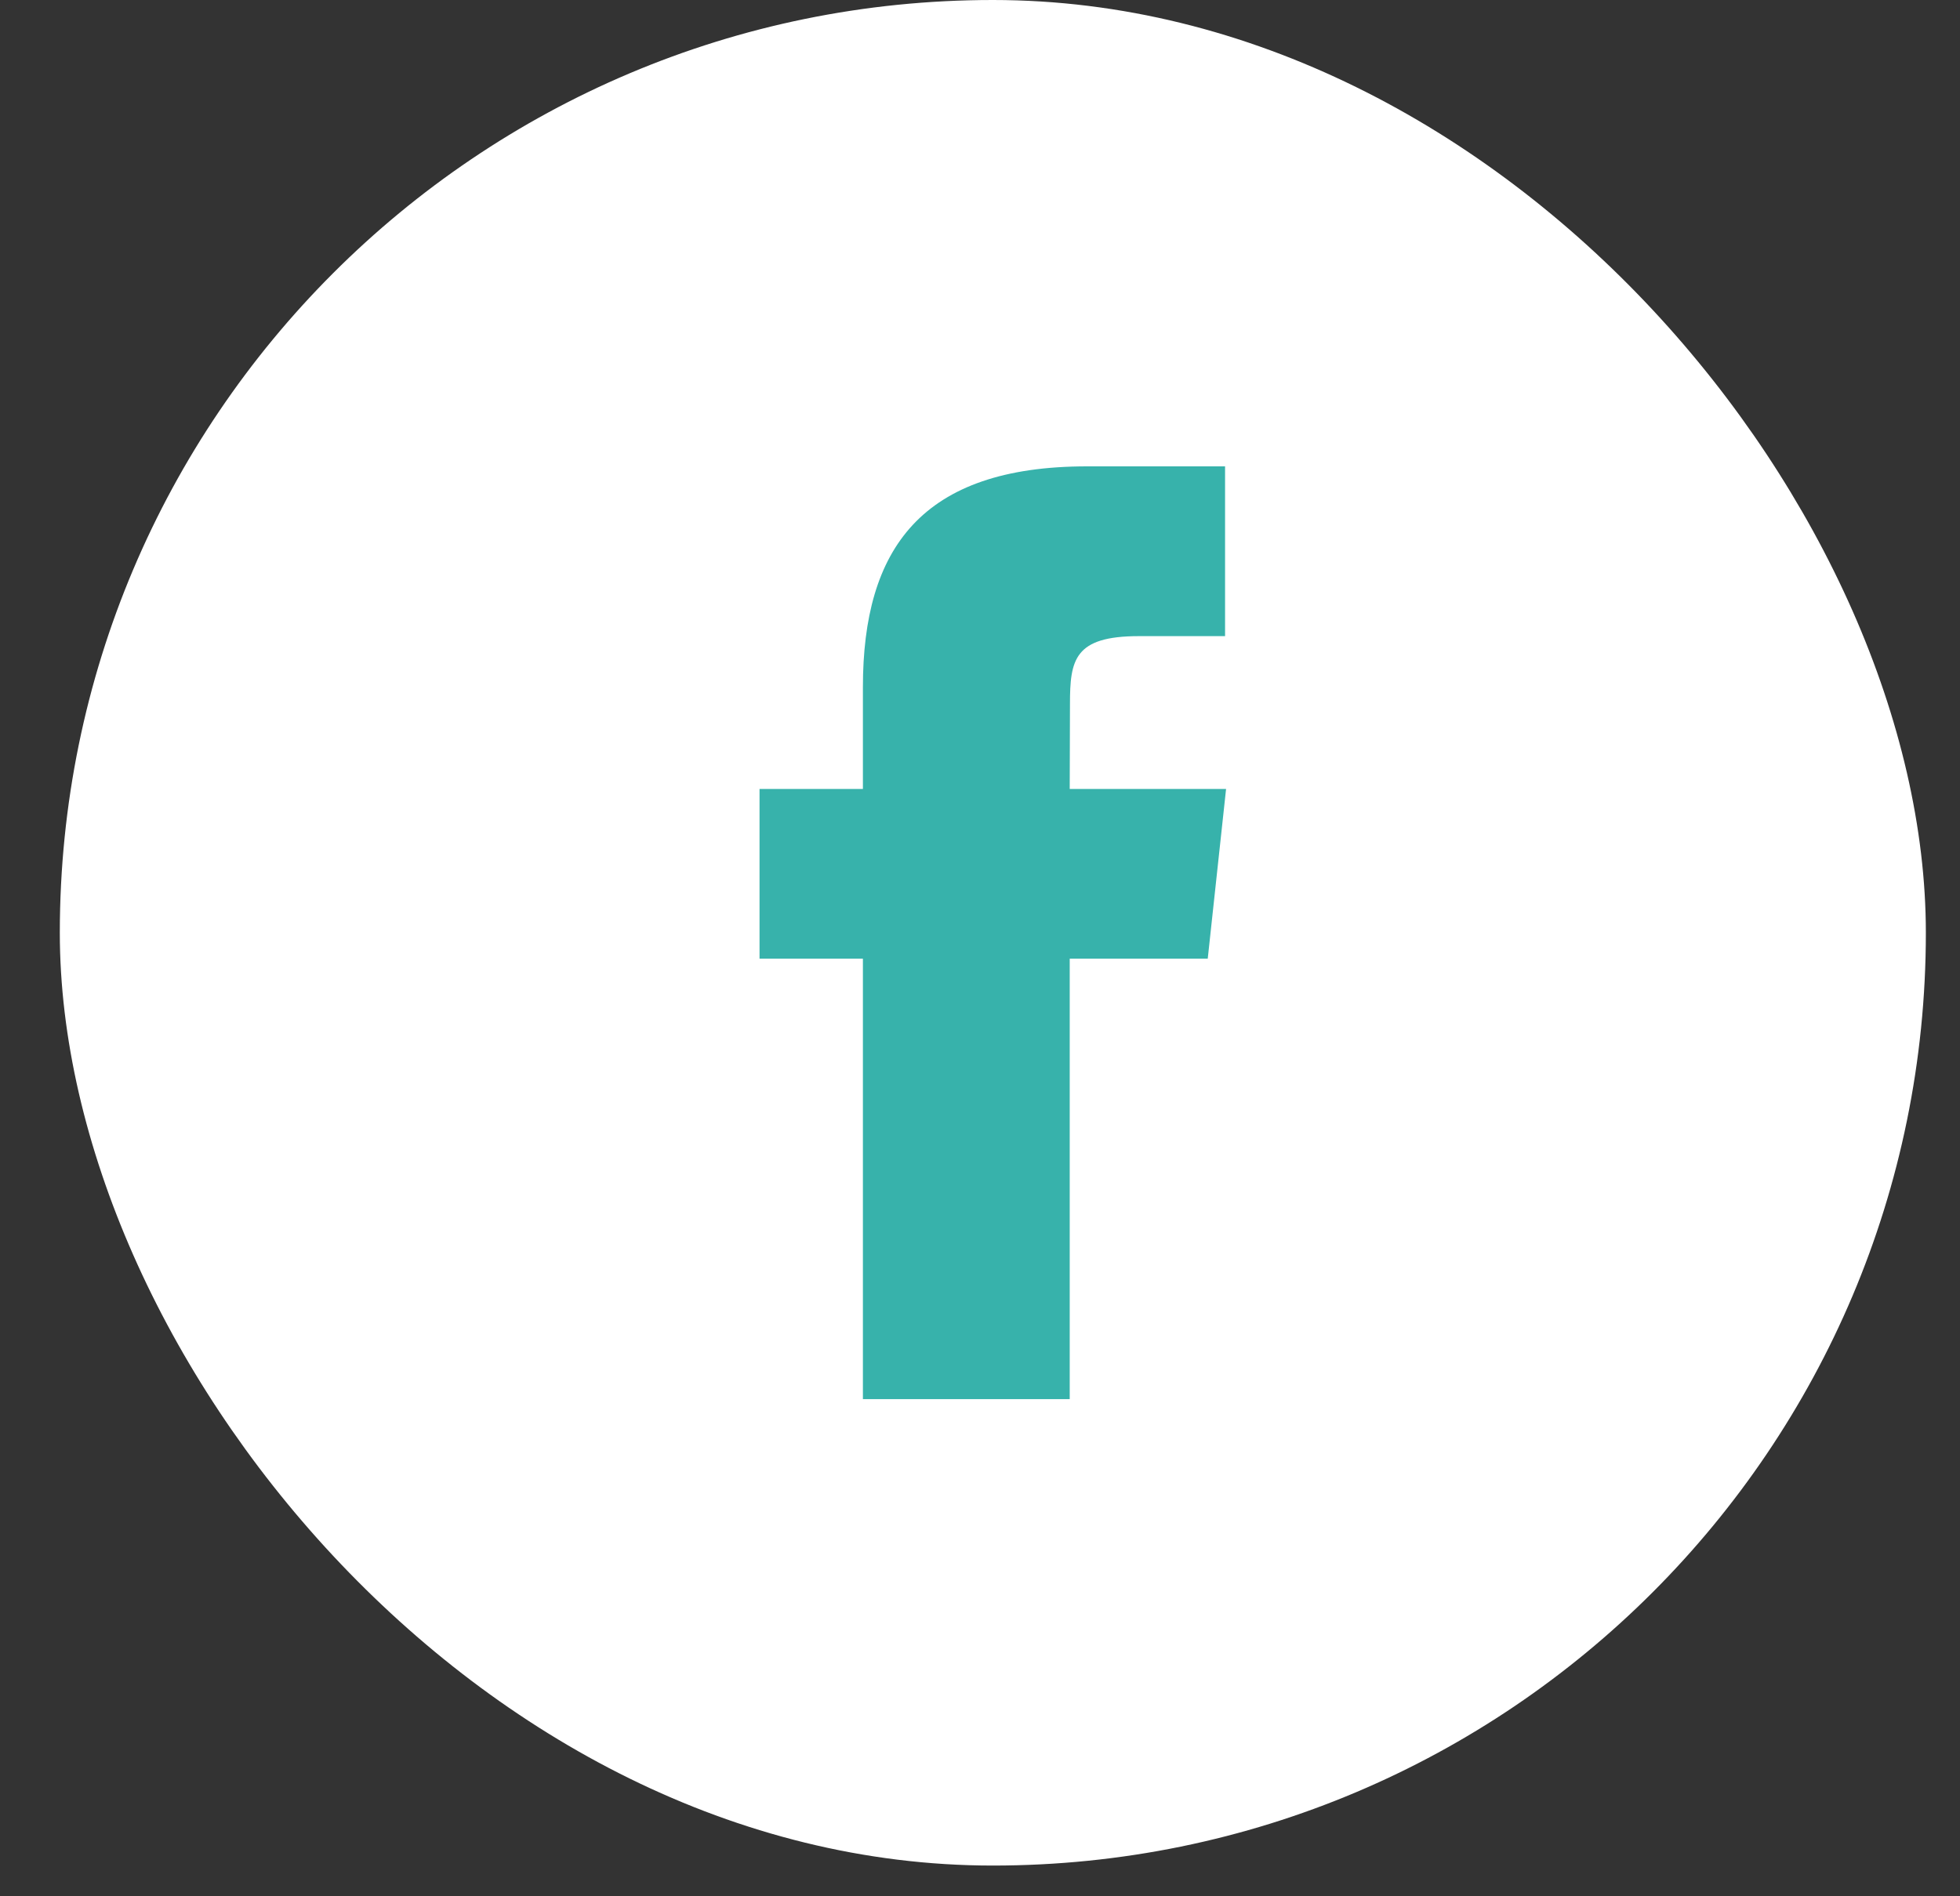
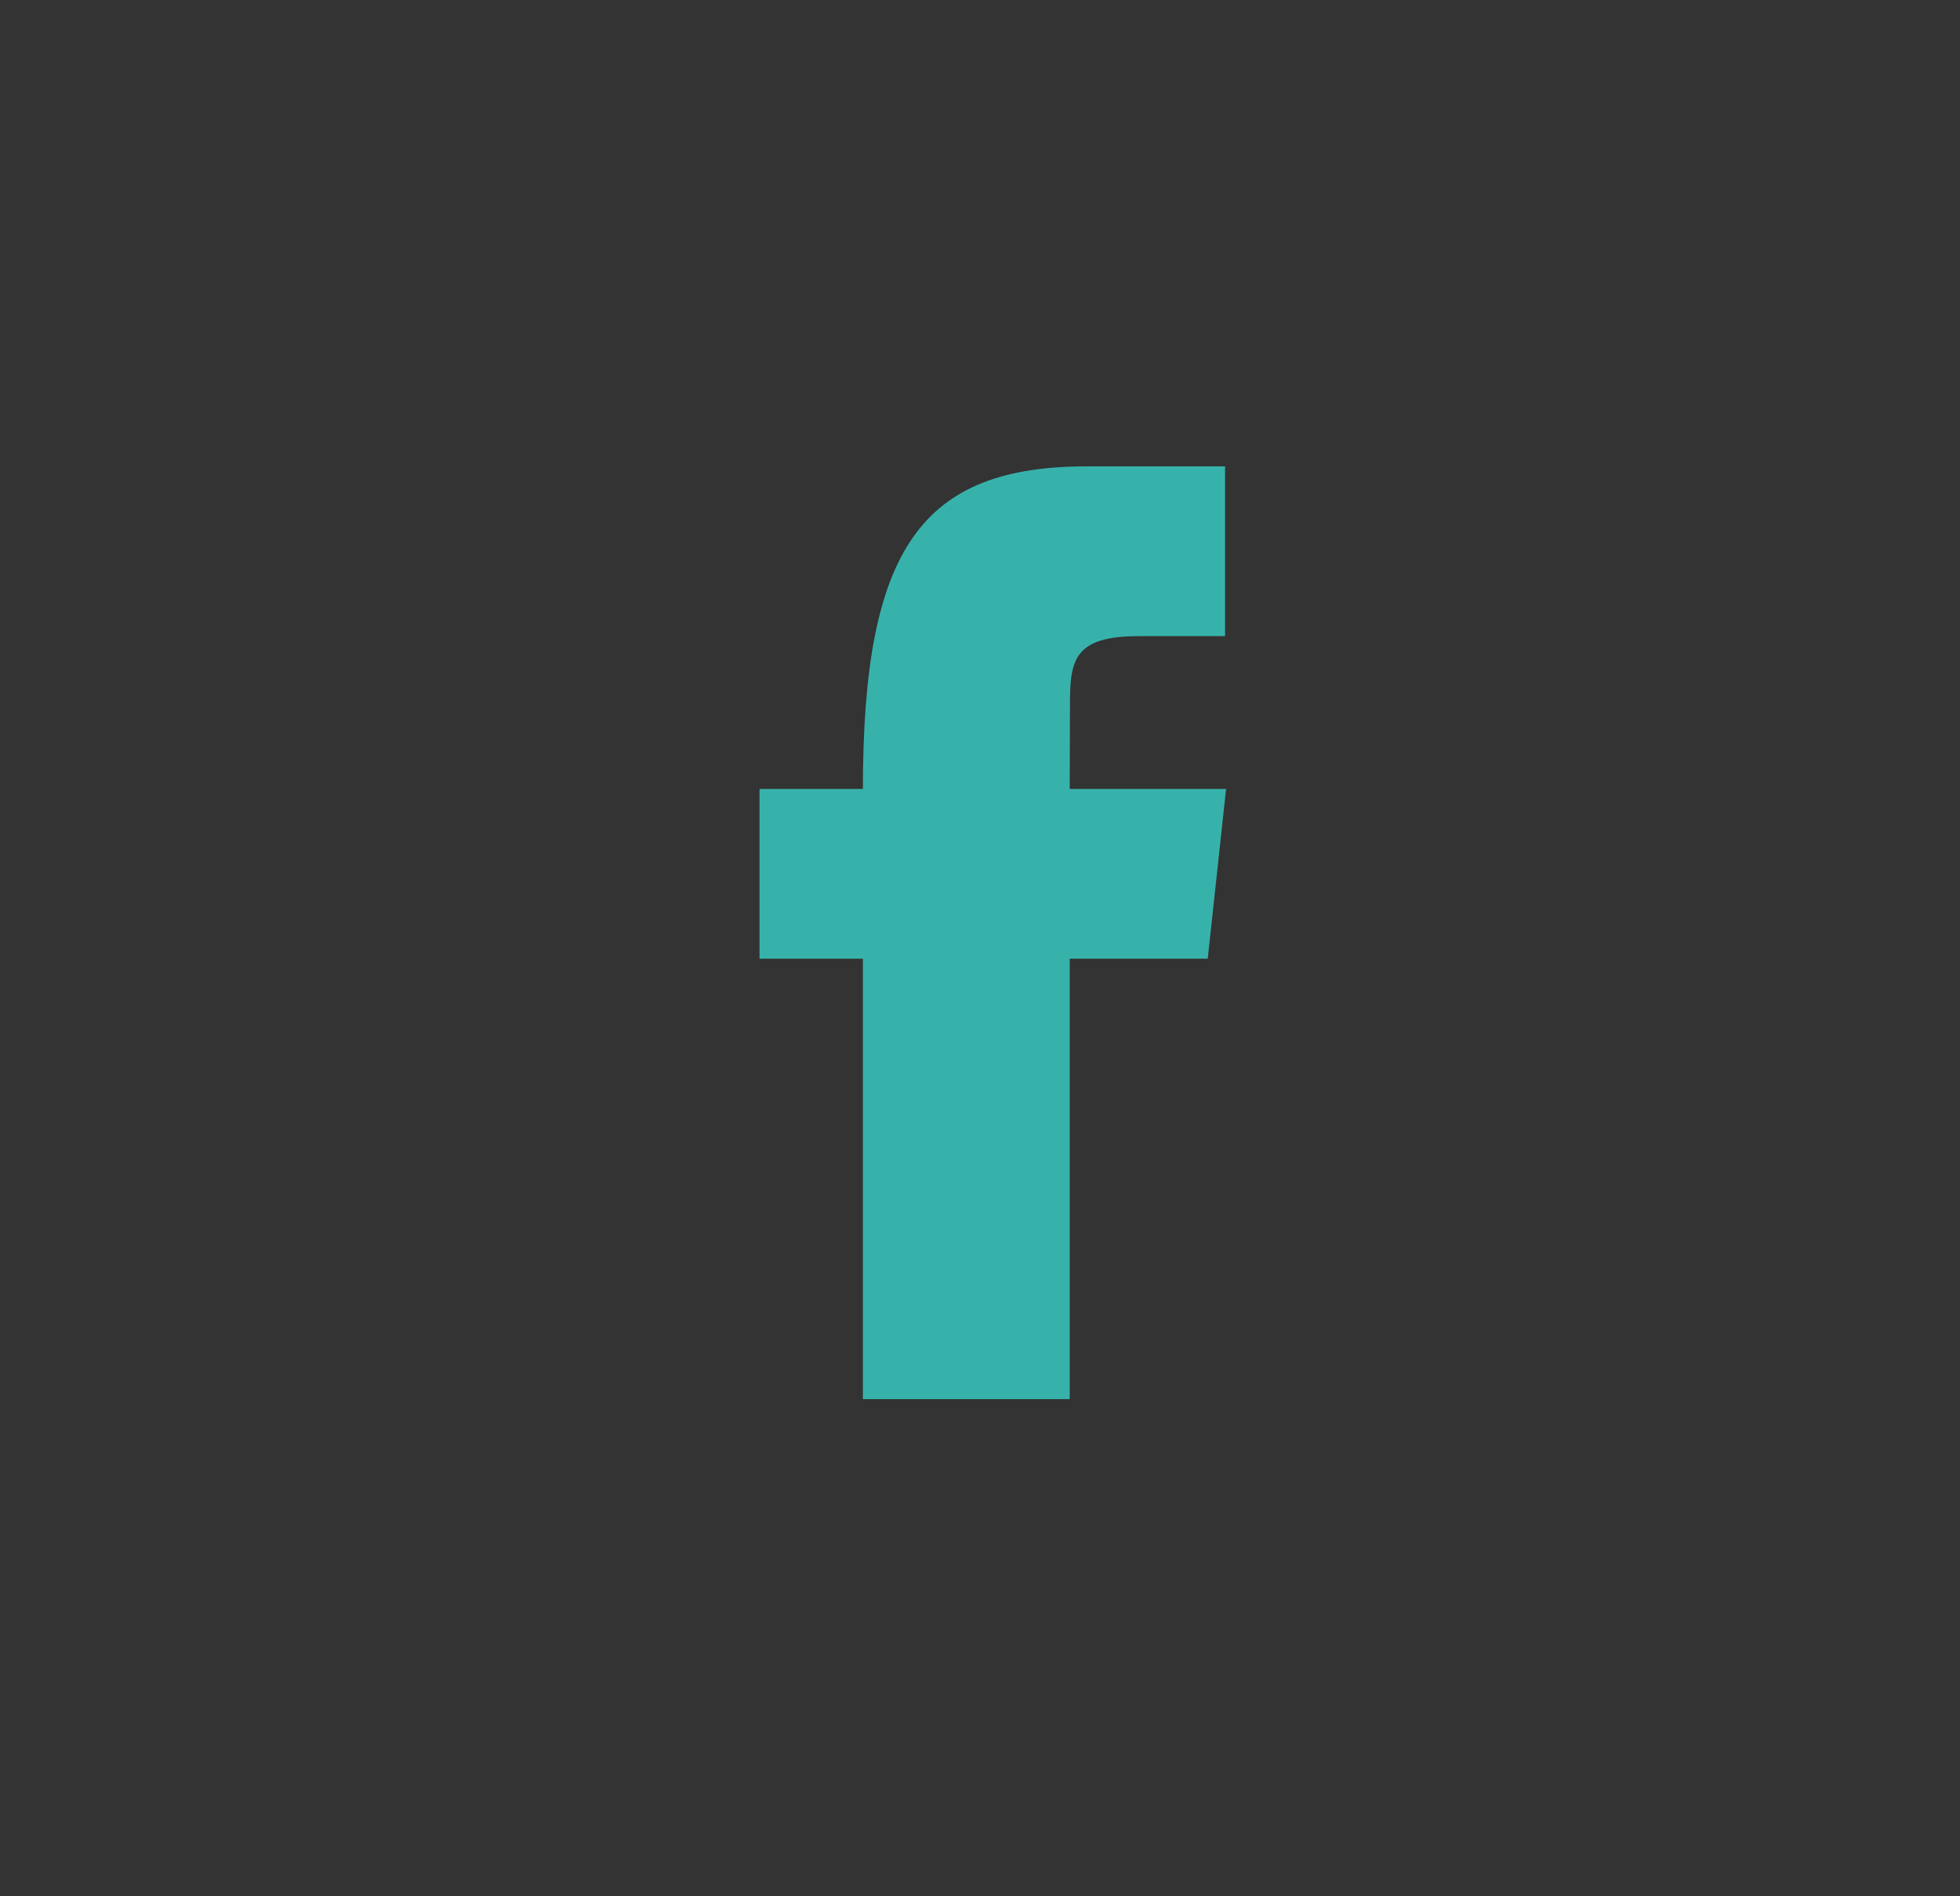
<svg xmlns="http://www.w3.org/2000/svg" width="31" height="30" viewBox="0 0 31 30" fill="none">
  <rect x="0" y="0" width="31" height="30" fill="#333333" stroke="none" />
-   <rect x="0.946" width="29.514" height="29.514" rx="14.757" fill="white" />
-   <path fill-rule="evenodd" clip-rule="evenodd" d="M16.919 22.135H13.648V15.167H12.013V12.482H13.648V10.871C13.648 8.682 14.571 7.378 17.193 7.378H19.376V10.064H18.012C16.991 10.064 16.923 10.438 16.923 11.139L16.919 12.482H19.392L19.102 15.167H16.919V22.135Z" fill="#37B2AB" />
+   <path fill-rule="evenodd" clip-rule="evenodd" d="M16.919 22.135H13.648V15.167H12.013V12.482H13.648C13.648 8.682 14.571 7.378 17.193 7.378H19.376V10.064H18.012C16.991 10.064 16.923 10.438 16.923 11.139L16.919 12.482H19.392L19.102 15.167H16.919V22.135Z" fill="#37B2AB" />
</svg>